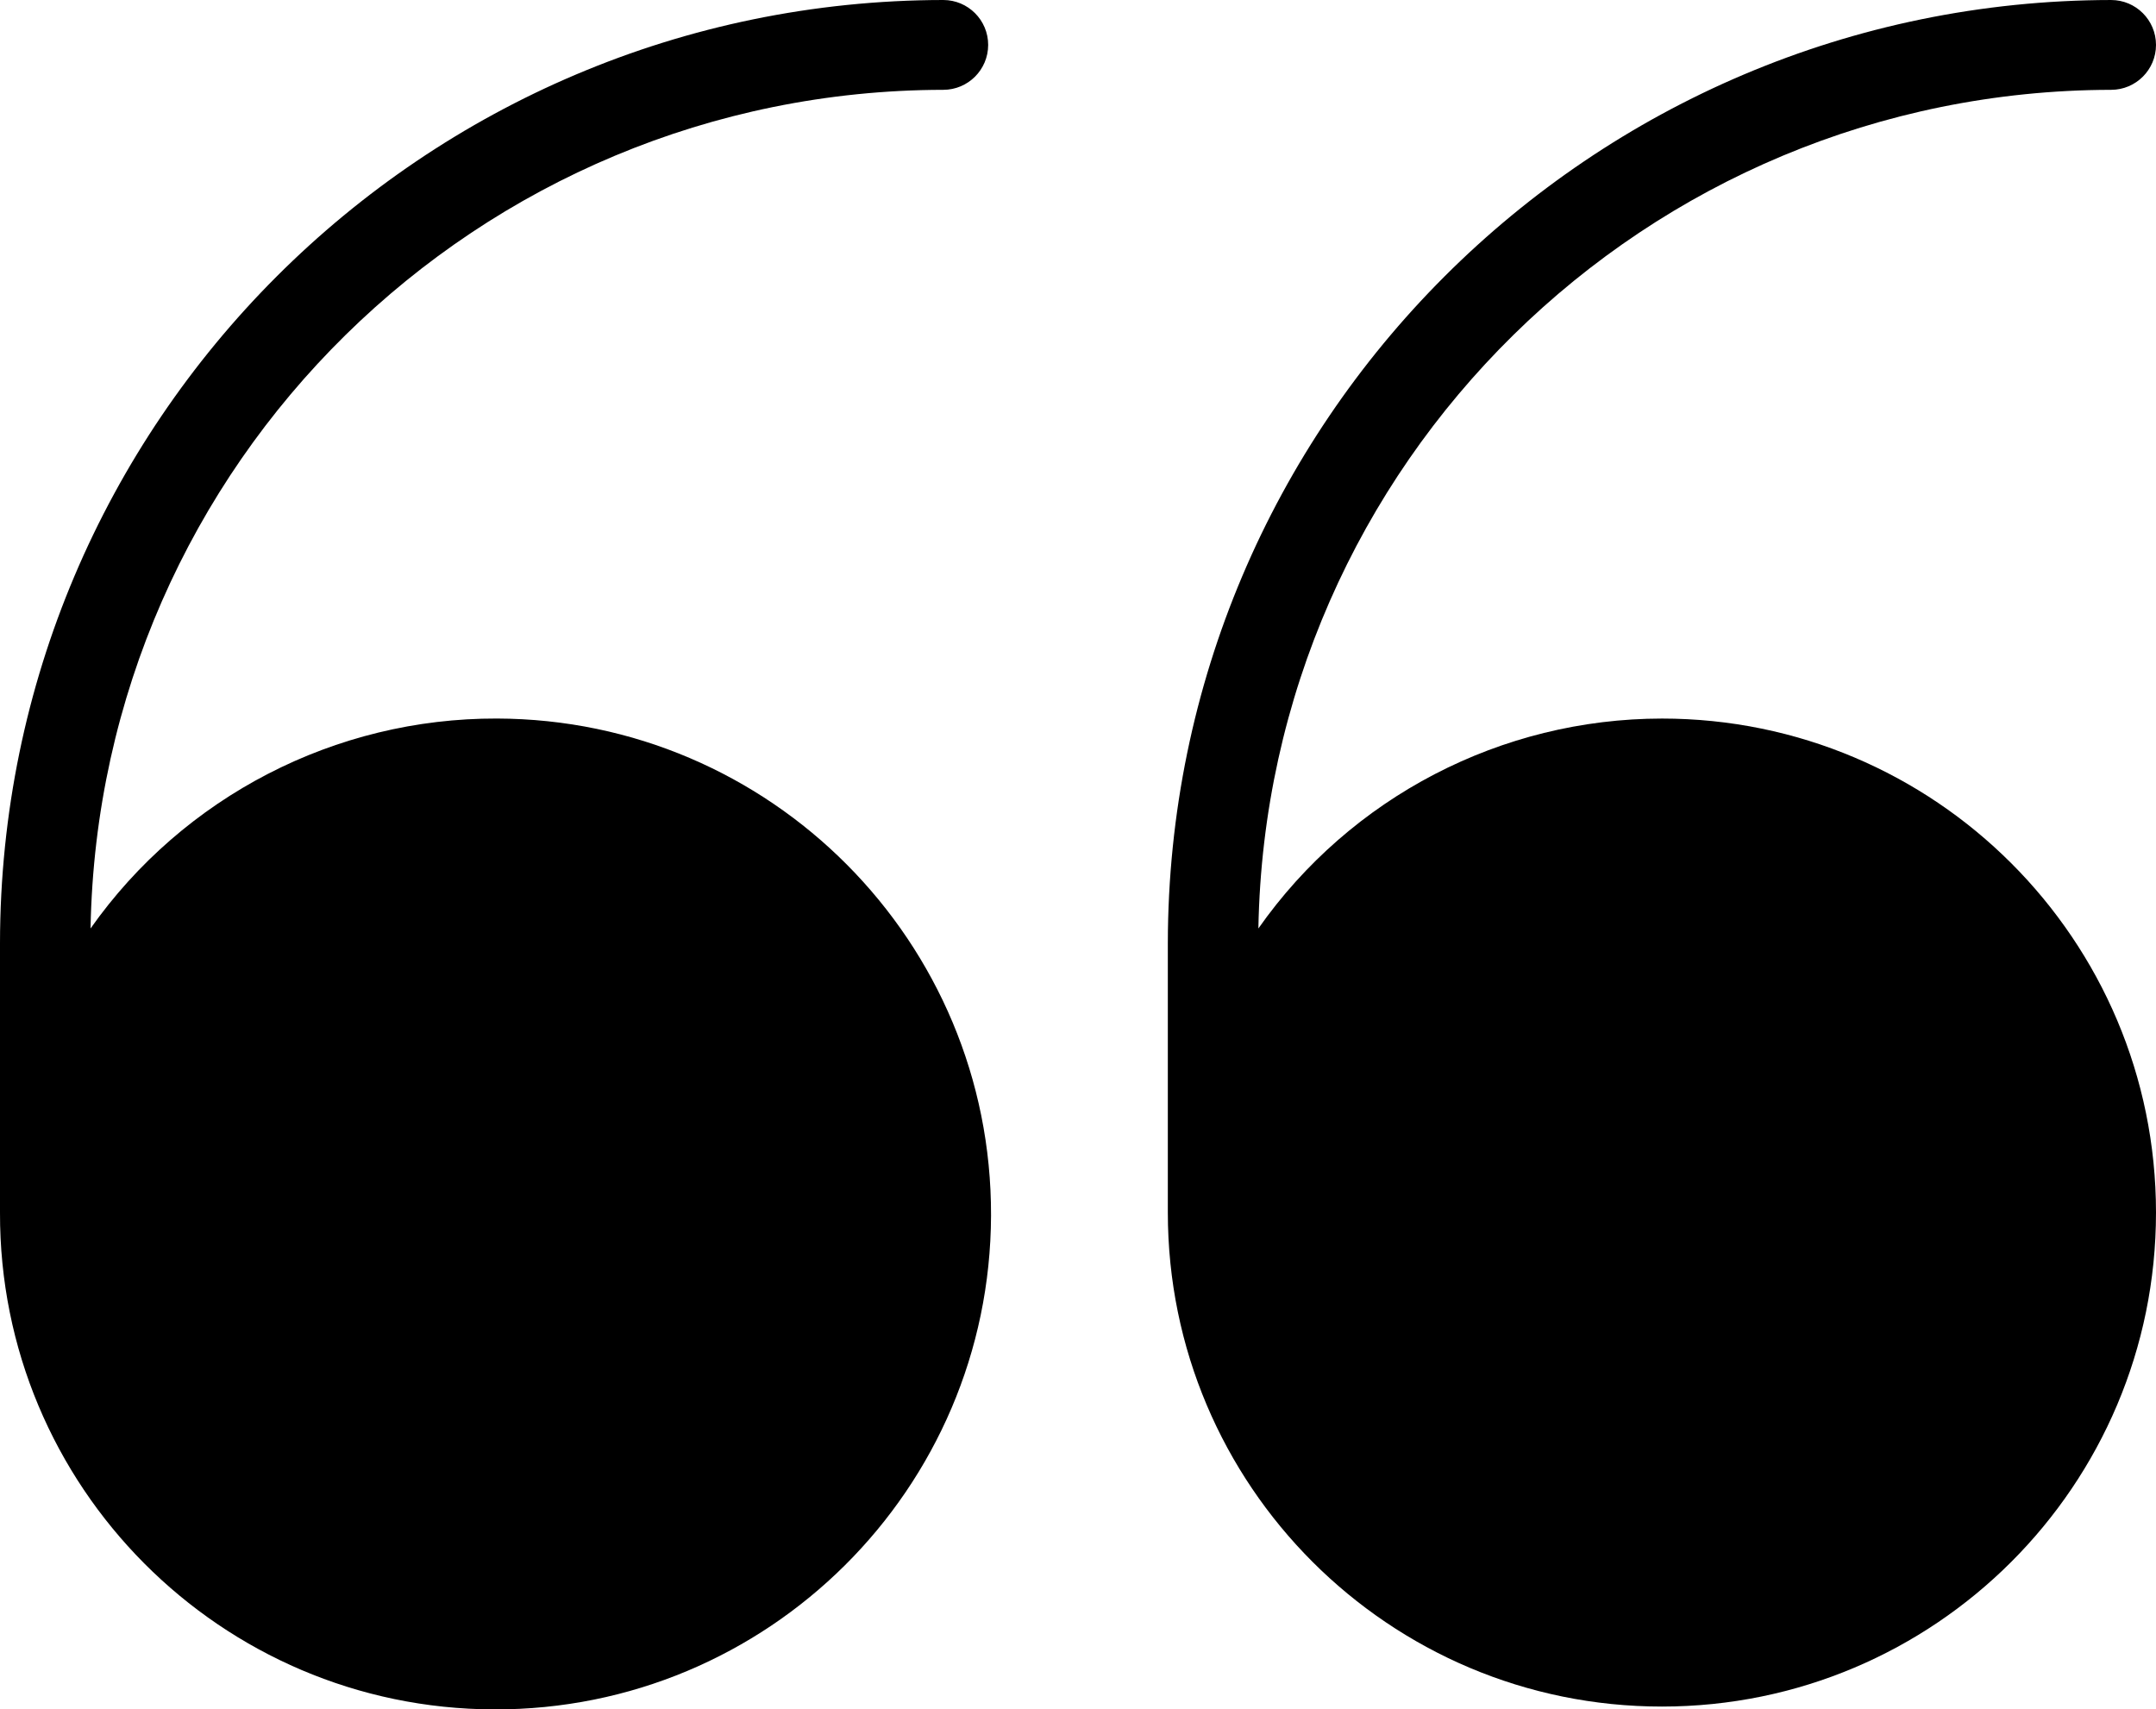
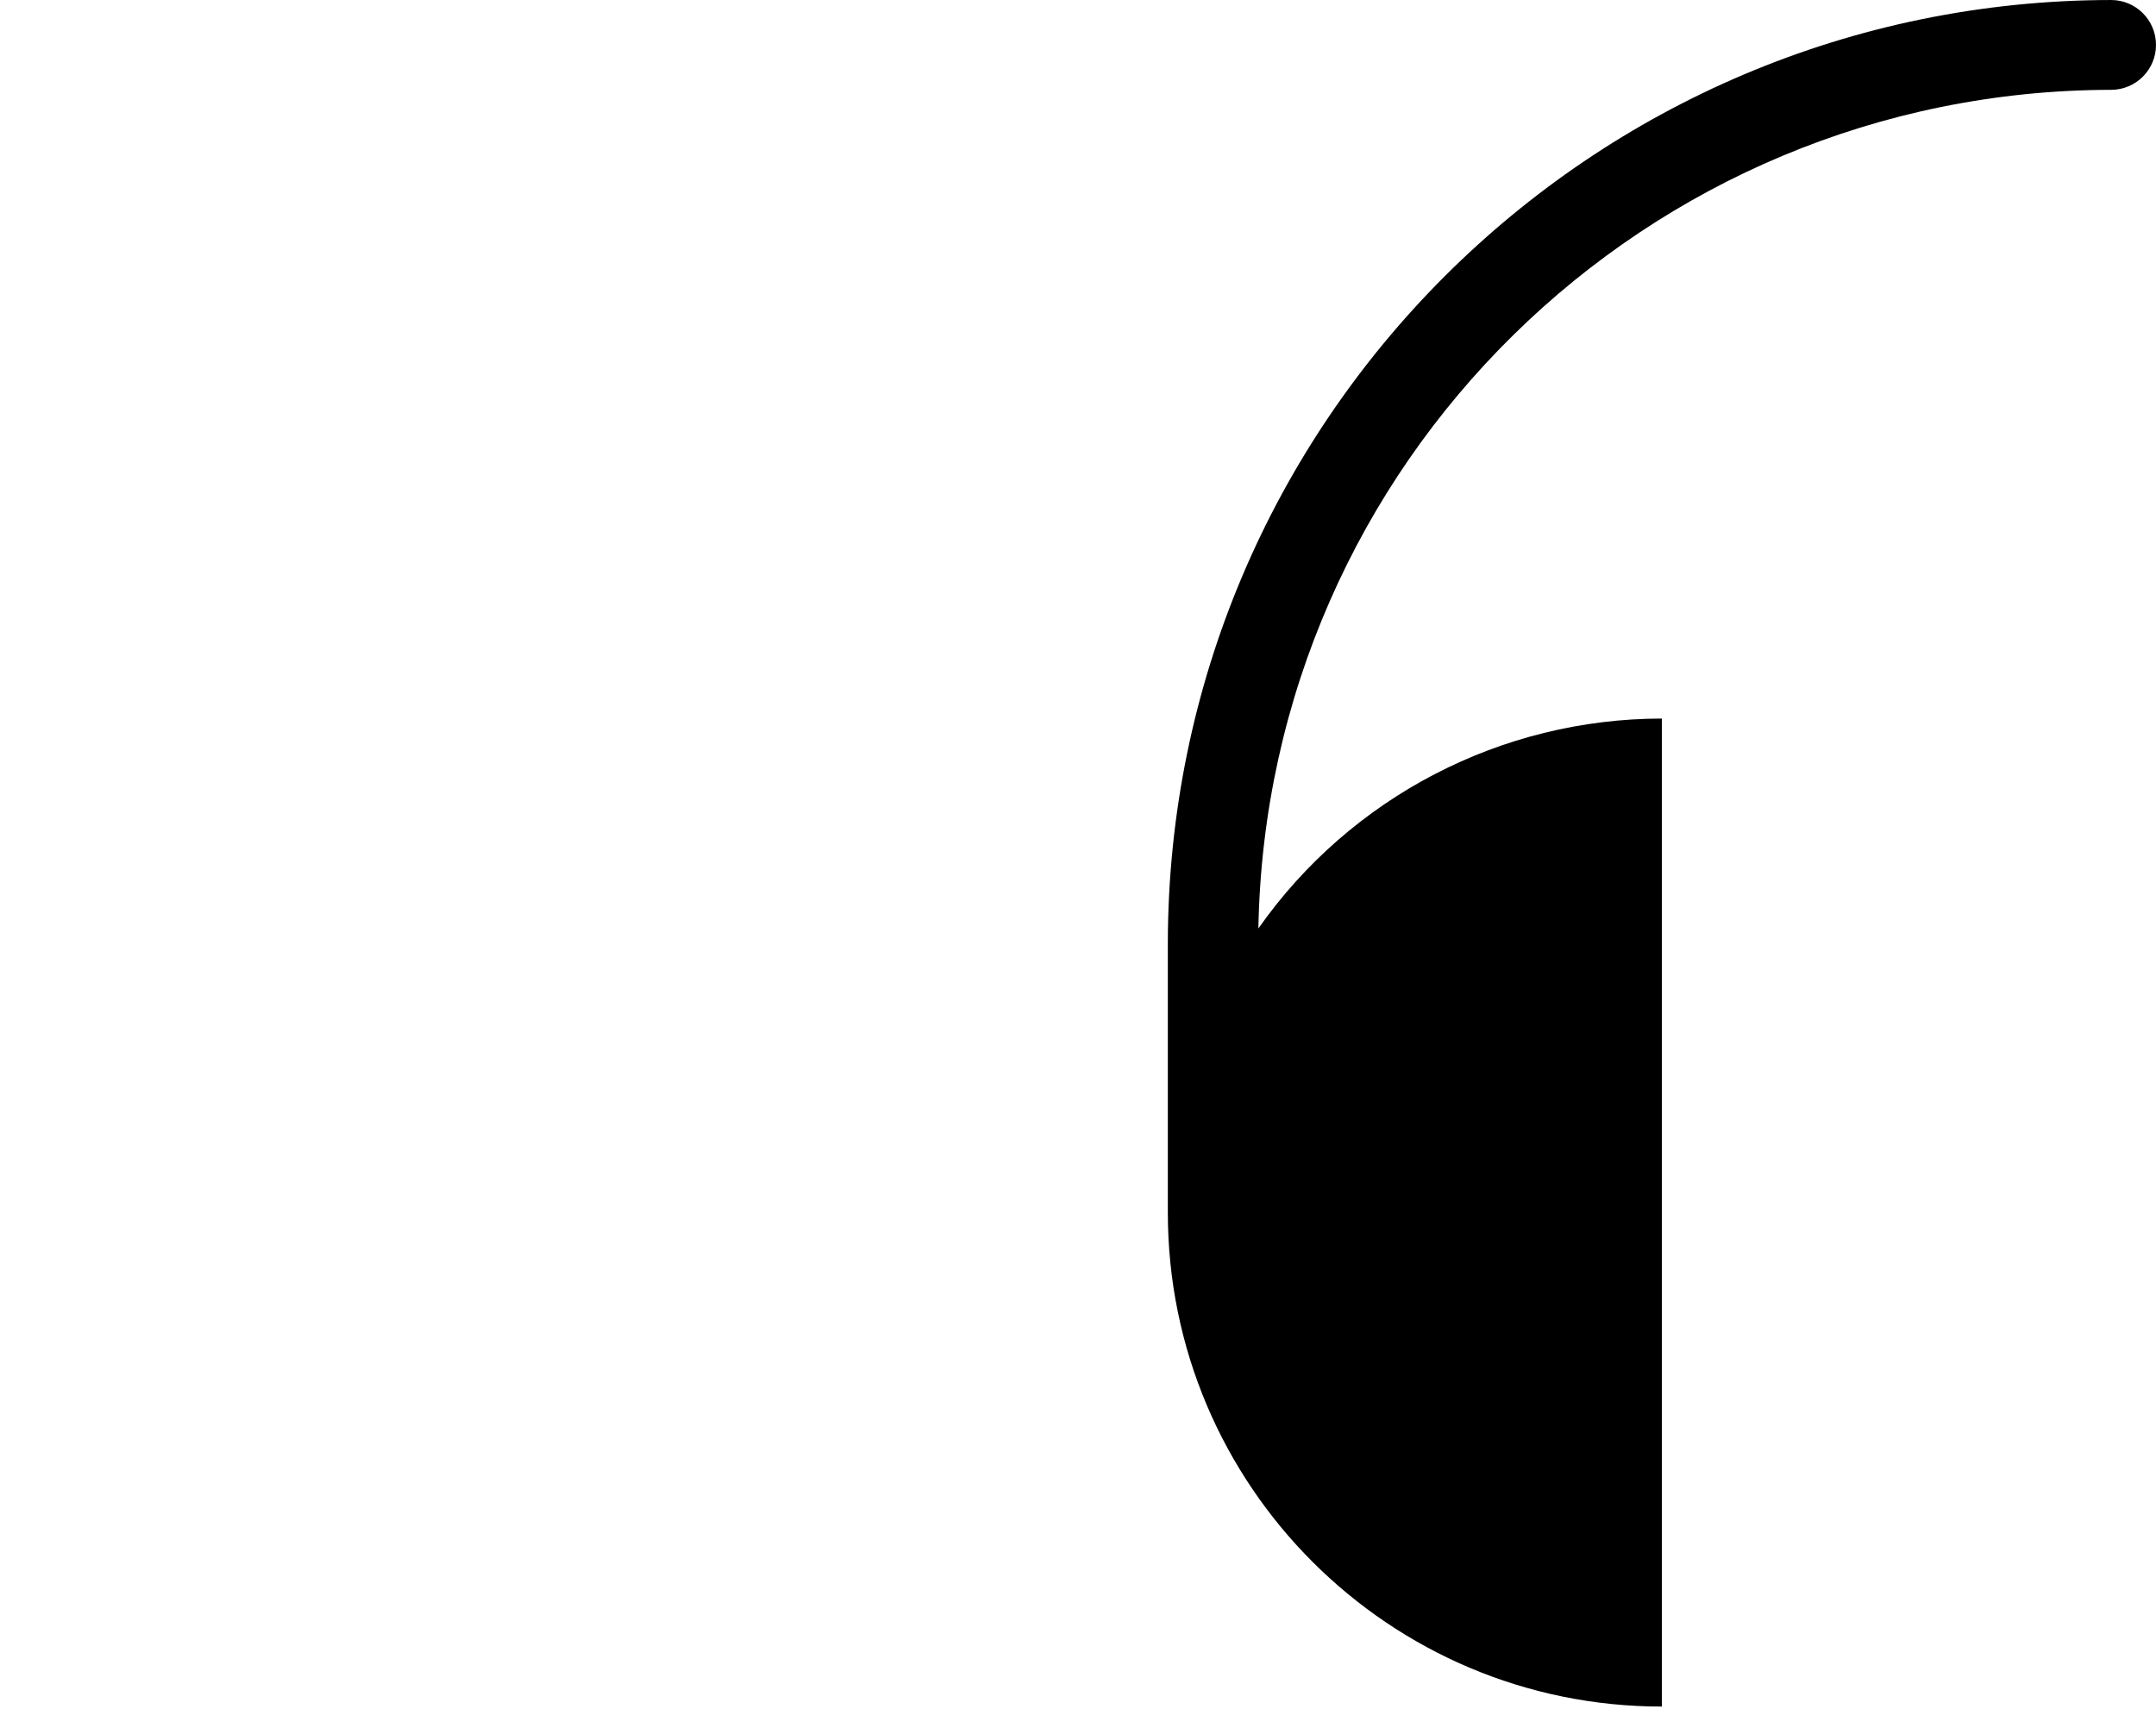
<svg xmlns="http://www.w3.org/2000/svg" xmlns:ns1="http://www.inkscape.org/namespaces/inkscape" xmlns:ns2="http://sodipodi.sourceforge.net/DTD/sodipodi-0.dtd" version="1.1" id="Capa_1" x="0px" y="0px" viewBox="0 0 512 406.01" xml:space="preserve" ns1:version="0.48.4 r9939" width="100%" height="100%" ns2:docname="quote.svg">
  <defs id="defs41" />
  <ns2:namedview pagecolor="#ffffff" bordercolor="#666666" borderopacity="1" objecttolerance="10" gridtolerance="10" guidetolerance="10" ns1:pageopacity="0" ns1:pageshadow="2" ns1:window-width="1600" ns1:window-height="848" id="namedview39" showgrid="false" fit-margin-top="0" fit-margin-left="0" fit-margin-right="0" fit-margin-bottom="0" ns1:showpageshadow="false" ns1:zoom="256" ns1:cx="0.0546875" ns1:cy="117.2168" ns1:window-x="0" ns1:window-y="0" ns1:window-maximized="1" ns1:current-layer="Capa_1" />
  <g id="g3" transform="translate(-5.1288478e-4,-52.994)" style="fill:#000000">
-     <path style="fill:#000000" d="m 224.001,74.328 c 5.891,0 10.667,-4.776 10.667,-10.667 0,-5.891 -4.776,-10.667 -10.667,-10.667 -123.653,0.141 -223.859,100.347 -224,224 v 64 c -0.185,64.99 52.349,117.825 117.338,118.01 64.99,0.185 117.825,-52.349 118.01,-117.338 C 235.534,276.676 183,223.841 118.011,223.656 79.637,223.547 43.619,242.155 21.505,273.517 23.48,163.049 113.514,74.485 224.001,74.328 z" id="path5" ns1:connector-curvature="0" />
-     <path style="fill:#000000" d="m 394.667,223.662 c -38.154,0.03 -73.905,18.63 -95.829,49.856 1.976,-110.469 92.01,-199.033 202.496,-199.189 5.891,0 10.667,-4.776 10.667,-10.667 0,-5.891 -4.776,-10.667 -10.667,-10.667 -123.653,0.141 -223.859,100.347 -224,224 v 64 c 0,64.801 52.532,117.333 117.333,117.333 C 459.468,458.328 512,405.796 512,340.995 512,276.194 459.469,223.662 394.667,223.662 z" id="path7" ns1:connector-curvature="0" />
+     <path style="fill:#000000" d="m 394.667,223.662 c -38.154,0.03 -73.905,18.63 -95.829,49.856 1.976,-110.469 92.01,-199.033 202.496,-199.189 5.891,0 10.667,-4.776 10.667,-10.667 0,-5.891 -4.776,-10.667 -10.667,-10.667 -123.653,0.141 -223.859,100.347 -224,224 v 64 c 0,64.801 52.532,117.333 117.333,117.333 z" id="path7" ns1:connector-curvature="0" />
  </g>
  <g id="g9" transform="translate(-5.1288478e-4,-52.994)" />
  <g id="g11" transform="translate(-5.1288478e-4,-52.994)" />
  <g id="g13" transform="translate(-5.1288478e-4,-52.994)" />
  <g id="g15" transform="translate(-5.1288478e-4,-52.994)" />
  <g id="g17" transform="translate(-5.1288478e-4,-52.994)" />
  <g id="g19" transform="translate(-5.1288478e-4,-52.994)" />
  <g id="g21" transform="translate(-5.1288478e-4,-52.994)" />
  <g id="g23" transform="translate(-5.1288478e-4,-52.994)" />
  <g id="g25" transform="translate(-5.1288478e-4,-52.994)" />
  <g id="g27" transform="translate(-5.1288478e-4,-52.994)" />
  <g id="g29" transform="translate(-5.1288478e-4,-52.994)" />
  <g id="g31" transform="translate(-5.1288478e-4,-52.994)" />
  <g id="g33" transform="translate(-5.1288478e-4,-52.994)" />
  <g id="g35" transform="translate(-5.1288478e-4,-52.994)" />
  <g id="g37" transform="translate(-5.1288478e-4,-52.994)" />
</svg>